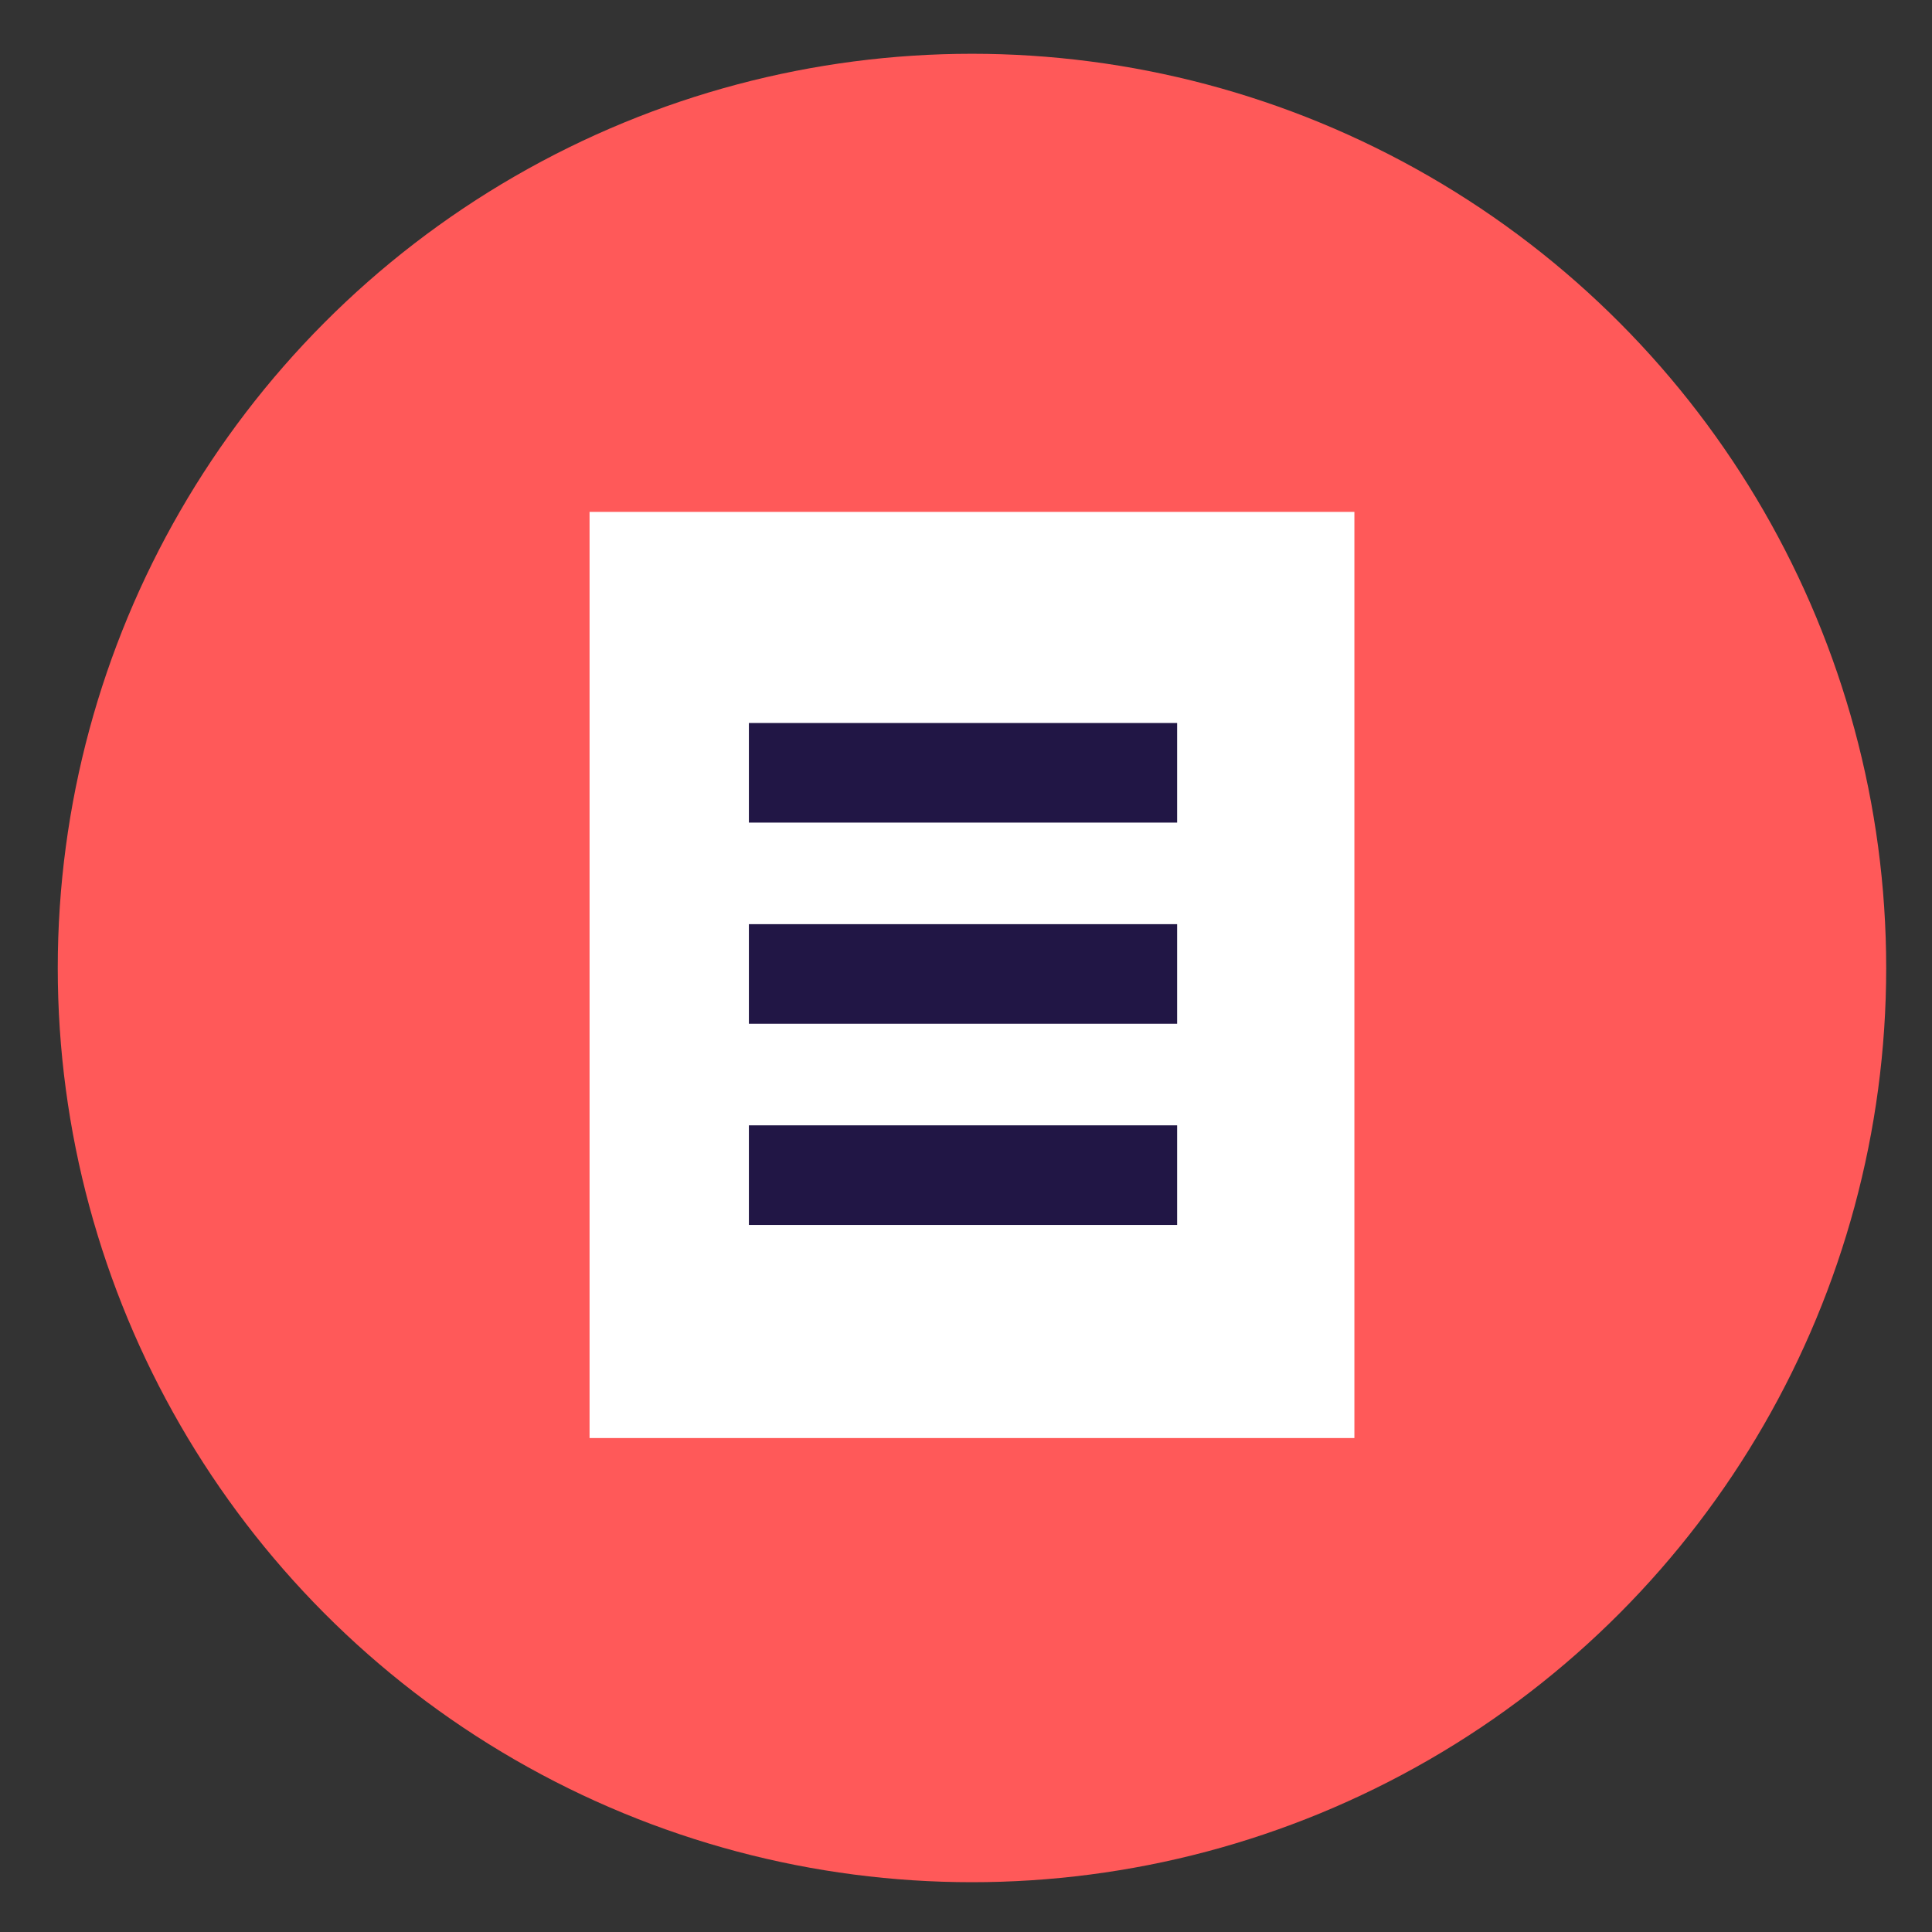
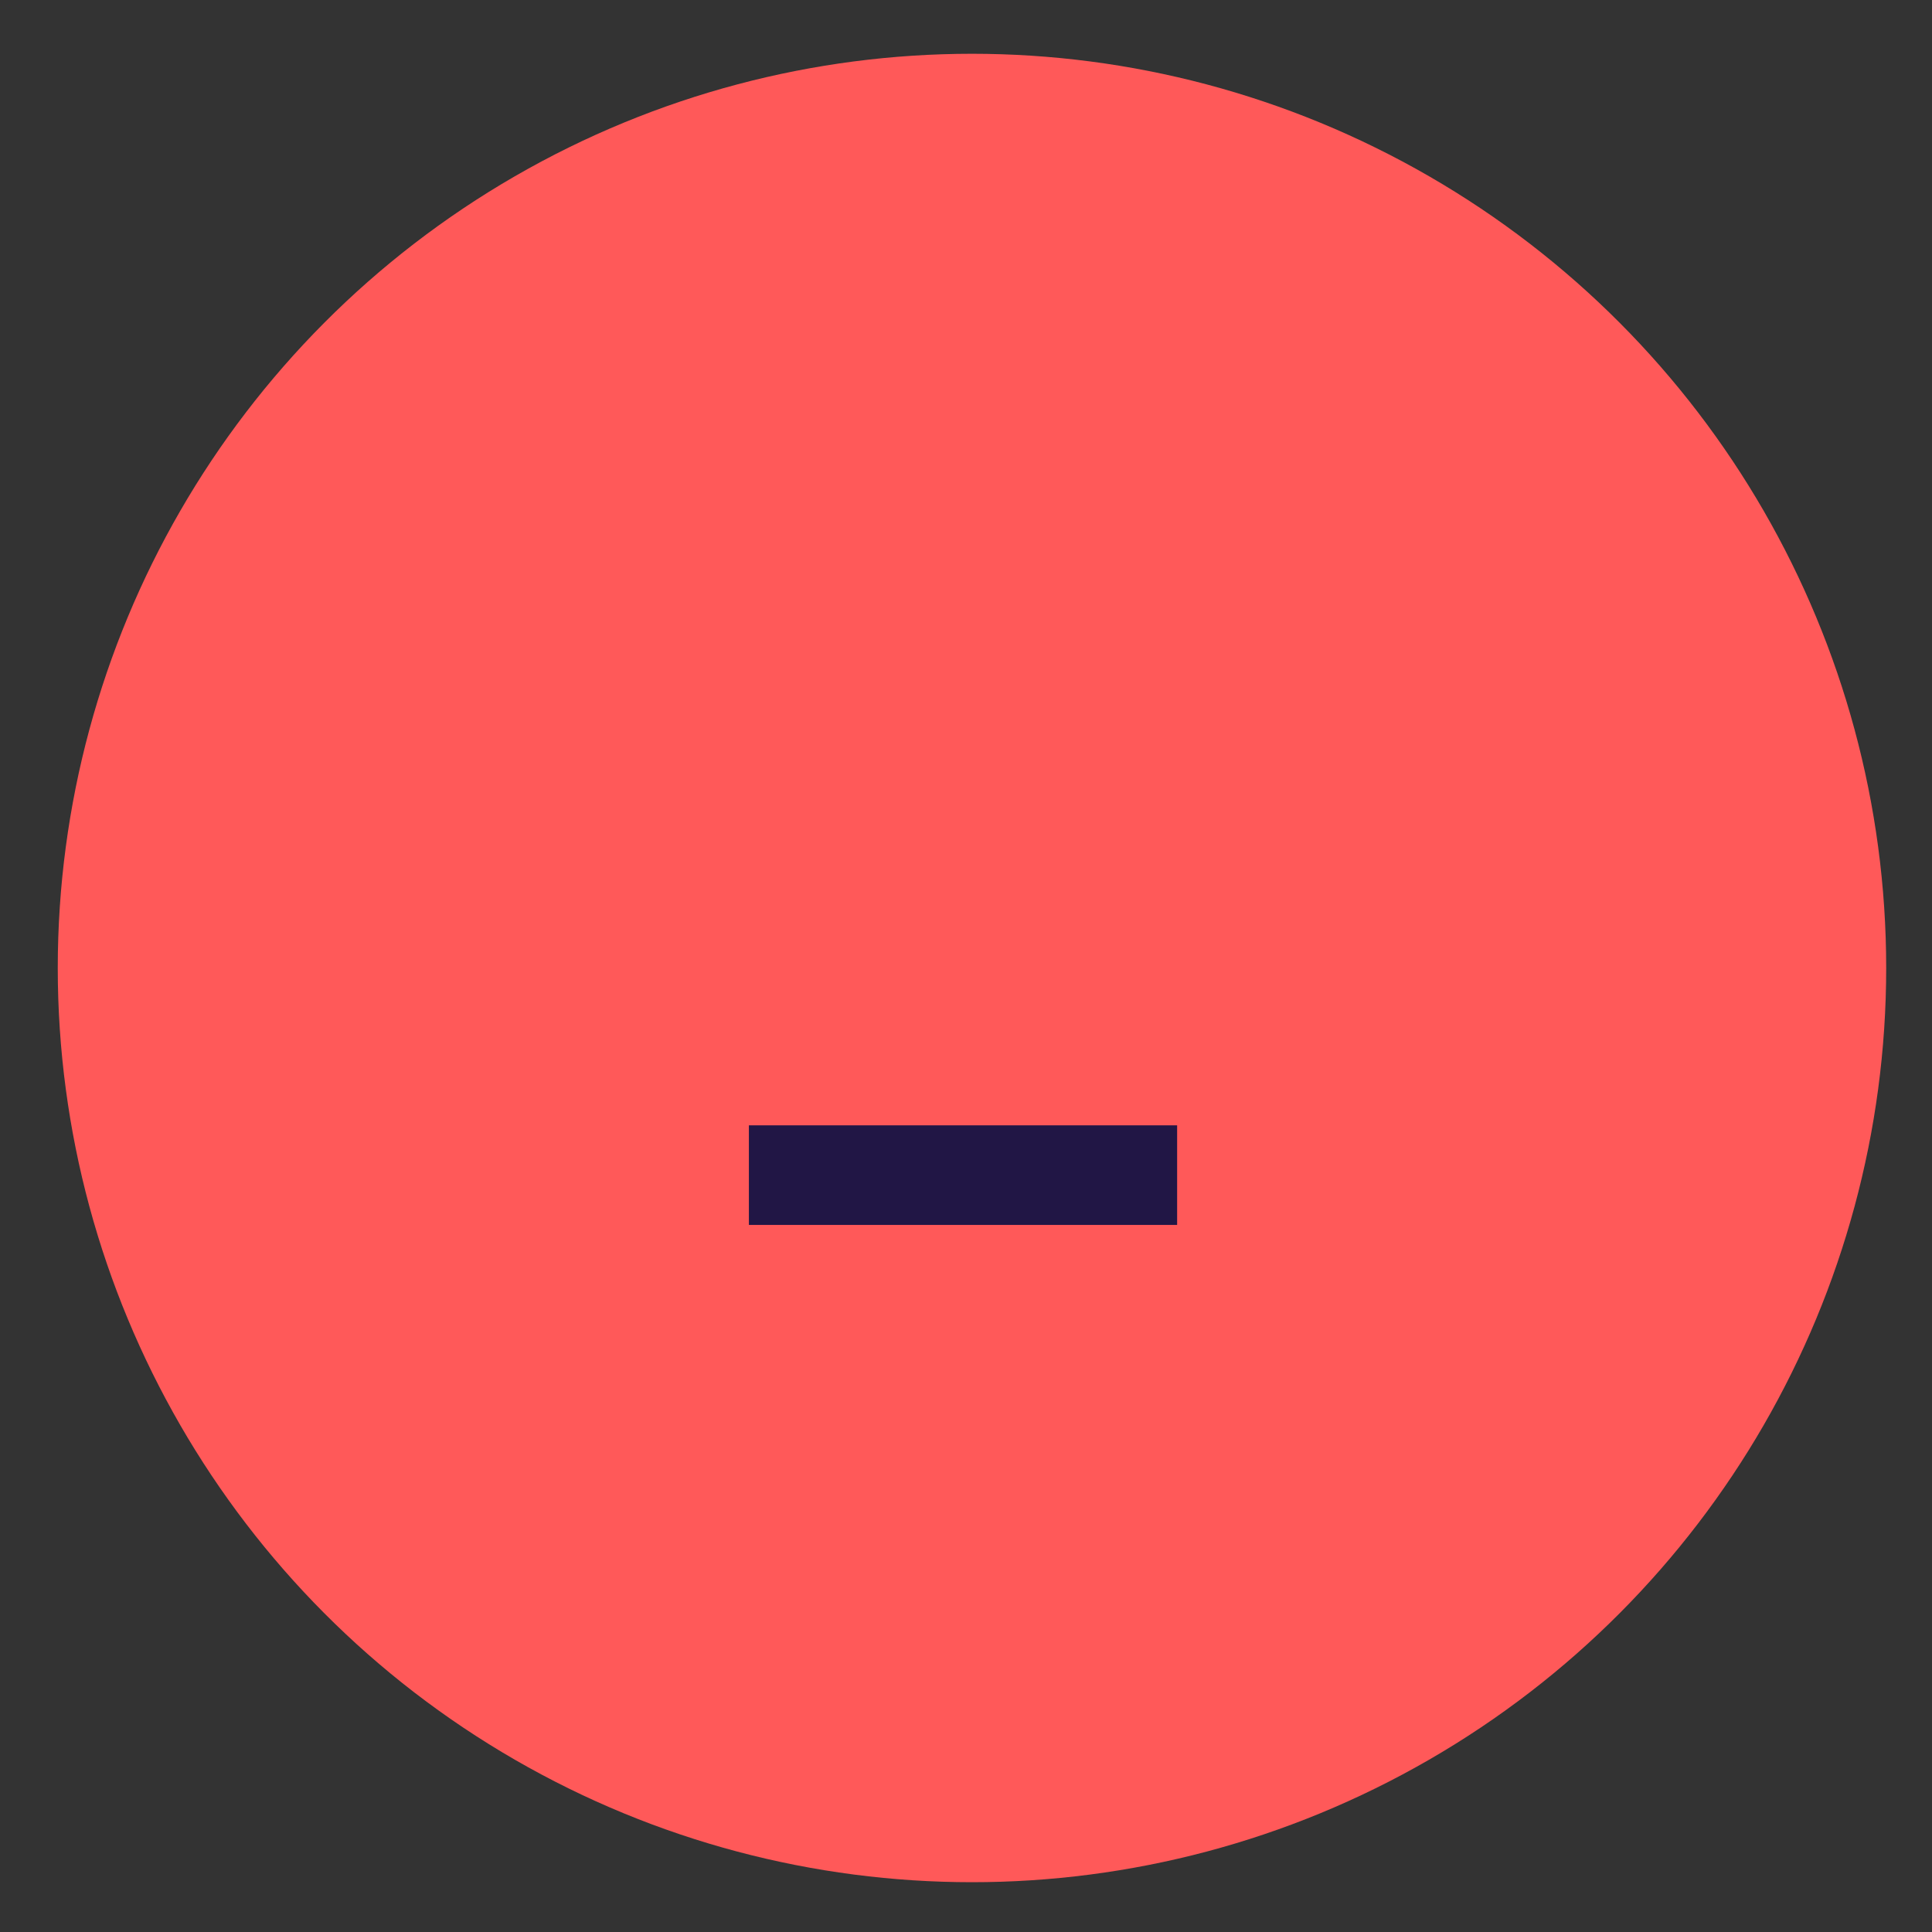
<svg xmlns="http://www.w3.org/2000/svg" version="1.1" id="Calque_1" x="0px" y="0px" viewBox="0 0 97 97" style="enable-background:new 0 0 97 97;" xml:space="preserve">
  <rect x="0" y="0" width="97" height="97" fill="#333333" stroke="none" />
  <style type="text/css">
	.st0{fill:#FF5959;}
	.st1{fill:#FFFFFF;}
	.st2{fill:none;stroke:#211645;stroke-width:5;stroke-miterlimit:10;}
</style>
  <circle class="st0" cx="48.8" cy="48.6" r="45.9" />
-   <rect x="29.6" y="25.7" class="st1" width="38.4" height="46.5" />
  <g>
-     <line class="st2" x1="37.6" y1="38.8" x2="59.1" y2="38.8" />
-     <line class="st2" x1="37.6" y1="48.9" x2="59.1" y2="48.9" />
    <line class="st2" x1="37.6" y1="59" x2="59.1" y2="59" />
  </g>
</svg>